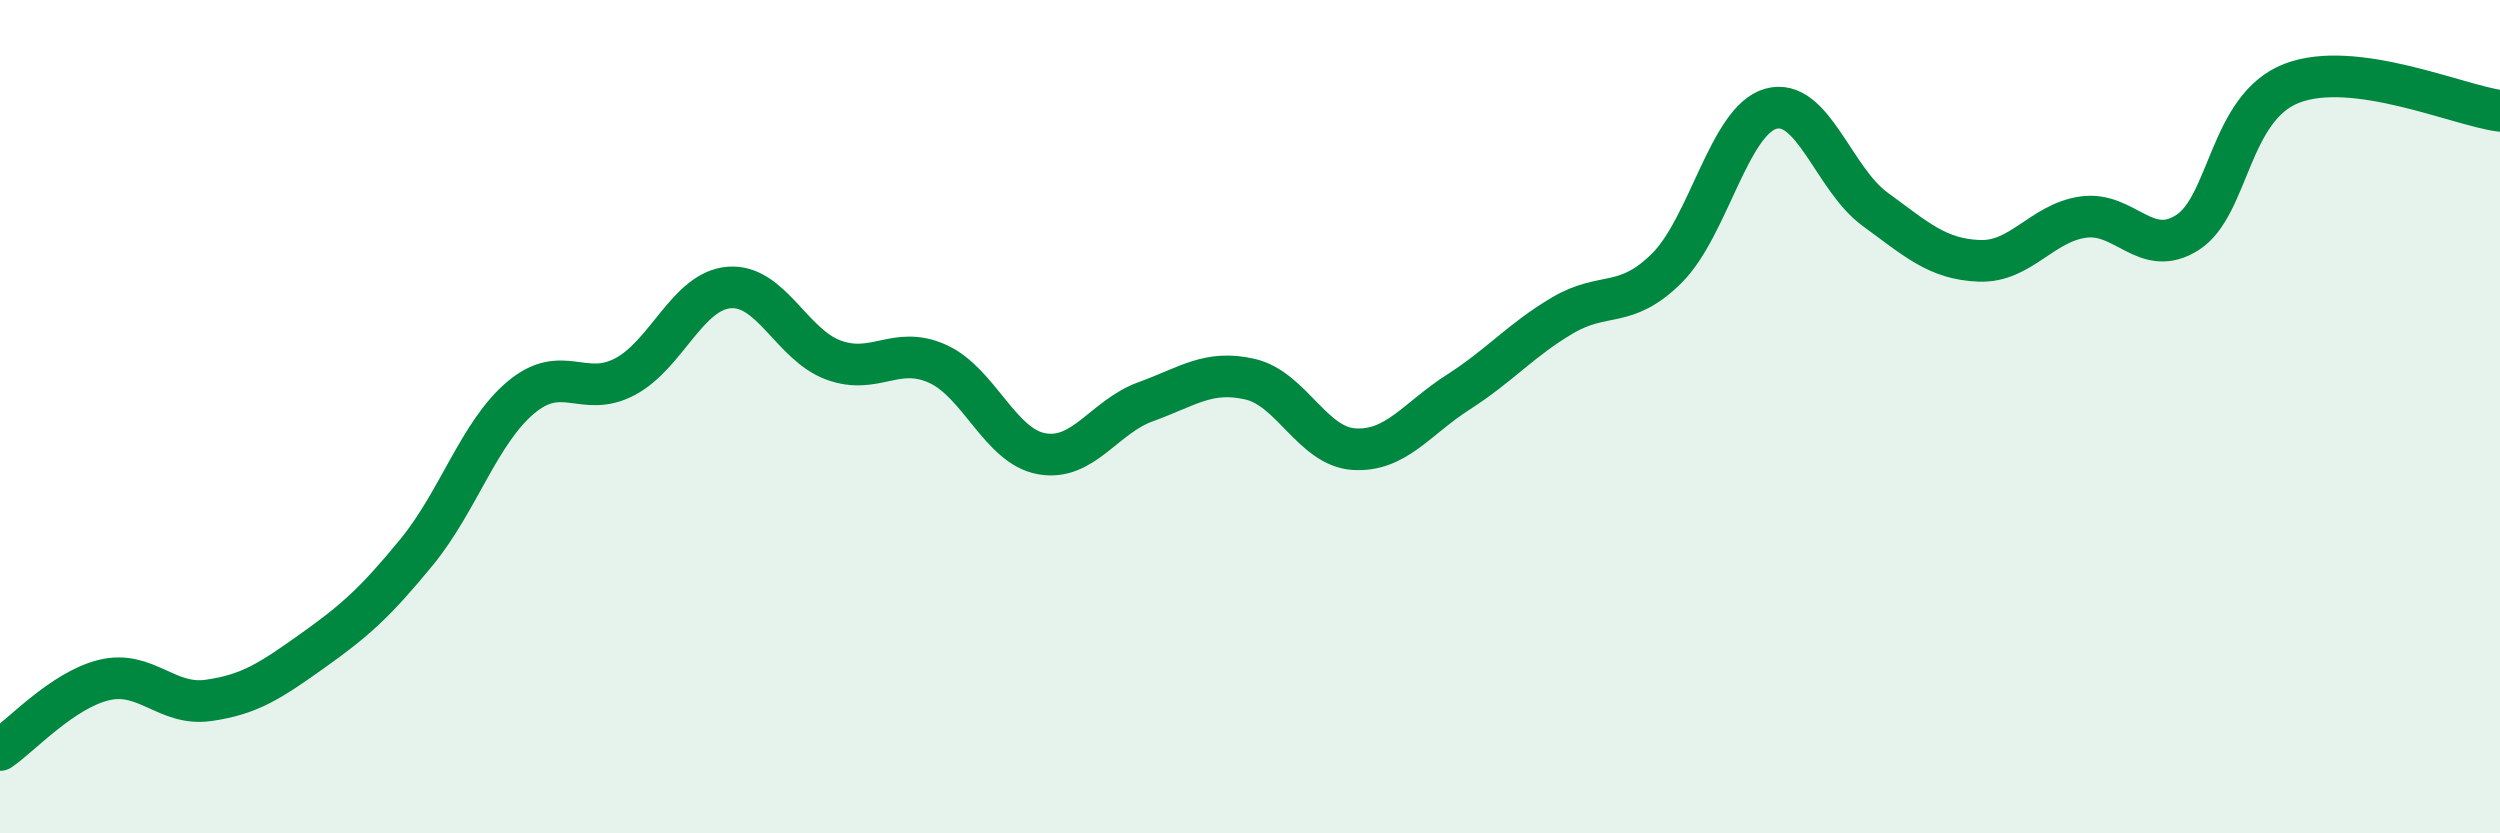
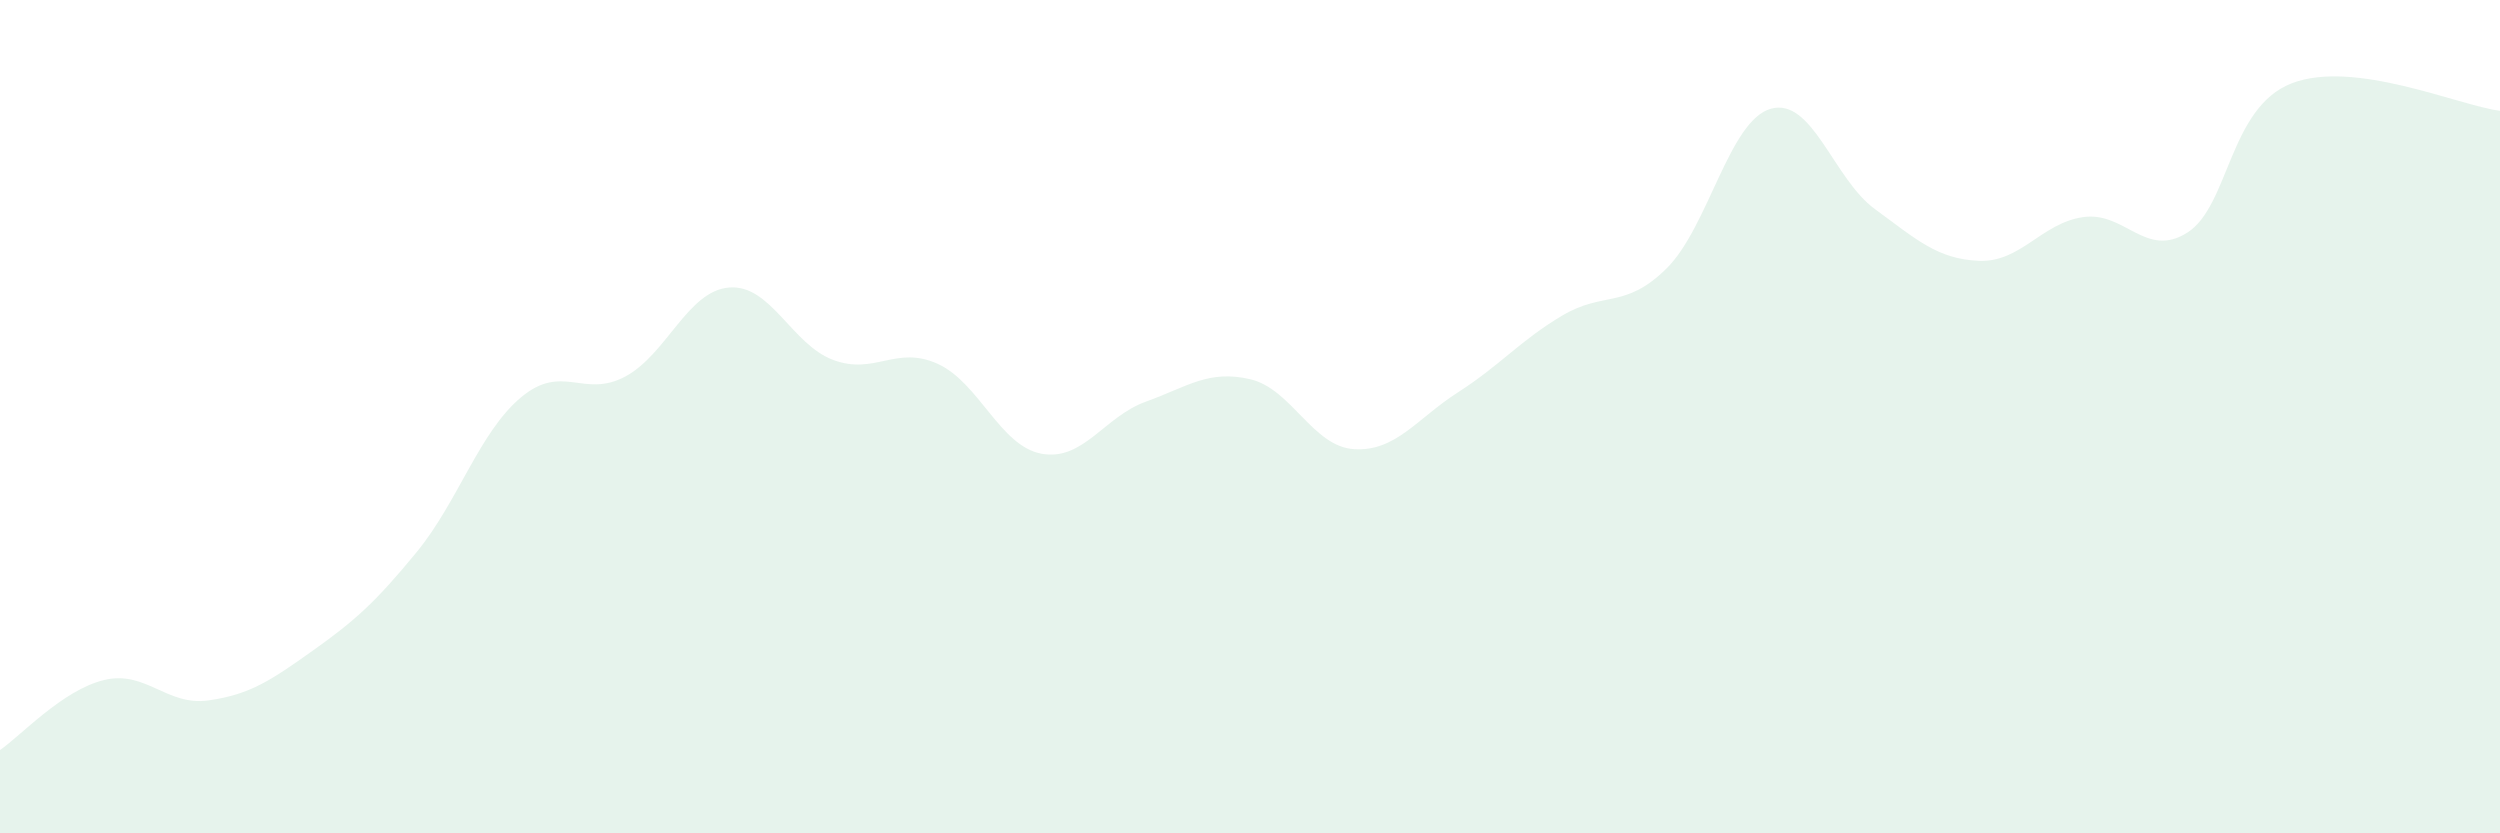
<svg xmlns="http://www.w3.org/2000/svg" width="60" height="20" viewBox="0 0 60 20">
  <path d="M 0,18 C 0.5,17.66 1.5,16.56 2.5,16.32 C 3.5,16.08 4,16.95 5,16.81 C 6,16.67 6.5,16.33 7.5,15.62 C 8.5,14.91 9,14.47 10,13.25 C 11,12.03 11.5,10.38 12.5,9.54 C 13.5,8.7 14,9.57 15,9.04 C 16,8.51 16.5,6.98 17.5,6.9 C 18.5,6.82 19,8.27 20,8.64 C 21,9.01 21.5,8.28 22.5,8.73 C 23.5,9.18 24,10.71 25,10.89 C 26,11.07 26.5,10 27.5,9.64 C 28.5,9.28 29,8.87 30,9.1 C 31,9.33 31.5,10.72 32.5,10.78 C 33.5,10.84 34,10.05 35,9.41 C 36,8.77 36.5,8.16 37.5,7.57 C 38.5,6.98 39,7.43 40,6.44 C 41,5.45 41.5,2.89 42.5,2.61 C 43.5,2.33 44,4.29 45,5.02 C 46,5.75 46.5,6.22 47.5,6.26 C 48.5,6.3 49,5.35 50,5.21 C 51,5.07 51.5,6.22 52.5,5.58 C 53.5,4.94 53.5,2.58 55,2 C 56.5,1.42 59,2.53 60,2.66L60 20L0 20Z" fill="#008740" opacity="0.1" stroke-linecap="round" stroke-linejoin="round" />
-   <path d="M 0,18 C 0.5,17.66 1.5,16.56 2.5,16.32 C 3.5,16.08 4,16.95 5,16.81 C 6,16.67 6.5,16.33 7.5,15.62 C 8.5,14.91 9,14.47 10,13.25 C 11,12.03 11.5,10.38 12.5,9.54 C 13.5,8.7 14,9.57 15,9.04 C 16,8.51 16.5,6.98 17.5,6.9 C 18.5,6.82 19,8.27 20,8.64 C 21,9.01 21.5,8.28 22.5,8.73 C 23.5,9.18 24,10.71 25,10.89 C 26,11.07 26.5,10 27.5,9.64 C 28.5,9.28 29,8.87 30,9.1 C 31,9.33 31.5,10.72 32.5,10.78 C 33.5,10.84 34,10.05 35,9.41 C 36,8.77 36.5,8.16 37.5,7.57 C 38.5,6.98 39,7.43 40,6.44 C 41,5.45 41.5,2.89 42.5,2.61 C 43.5,2.33 44,4.29 45,5.02 C 46,5.75 46.5,6.22 47.5,6.26 C 48.5,6.3 49,5.35 50,5.21 C 51,5.07 51.5,6.22 52.5,5.58 C 53.5,4.94 53.5,2.58 55,2 C 56.5,1.42 59,2.53 60,2.66" stroke="#008740" stroke-width="1" fill="none" stroke-linecap="round" stroke-linejoin="round" />
</svg>